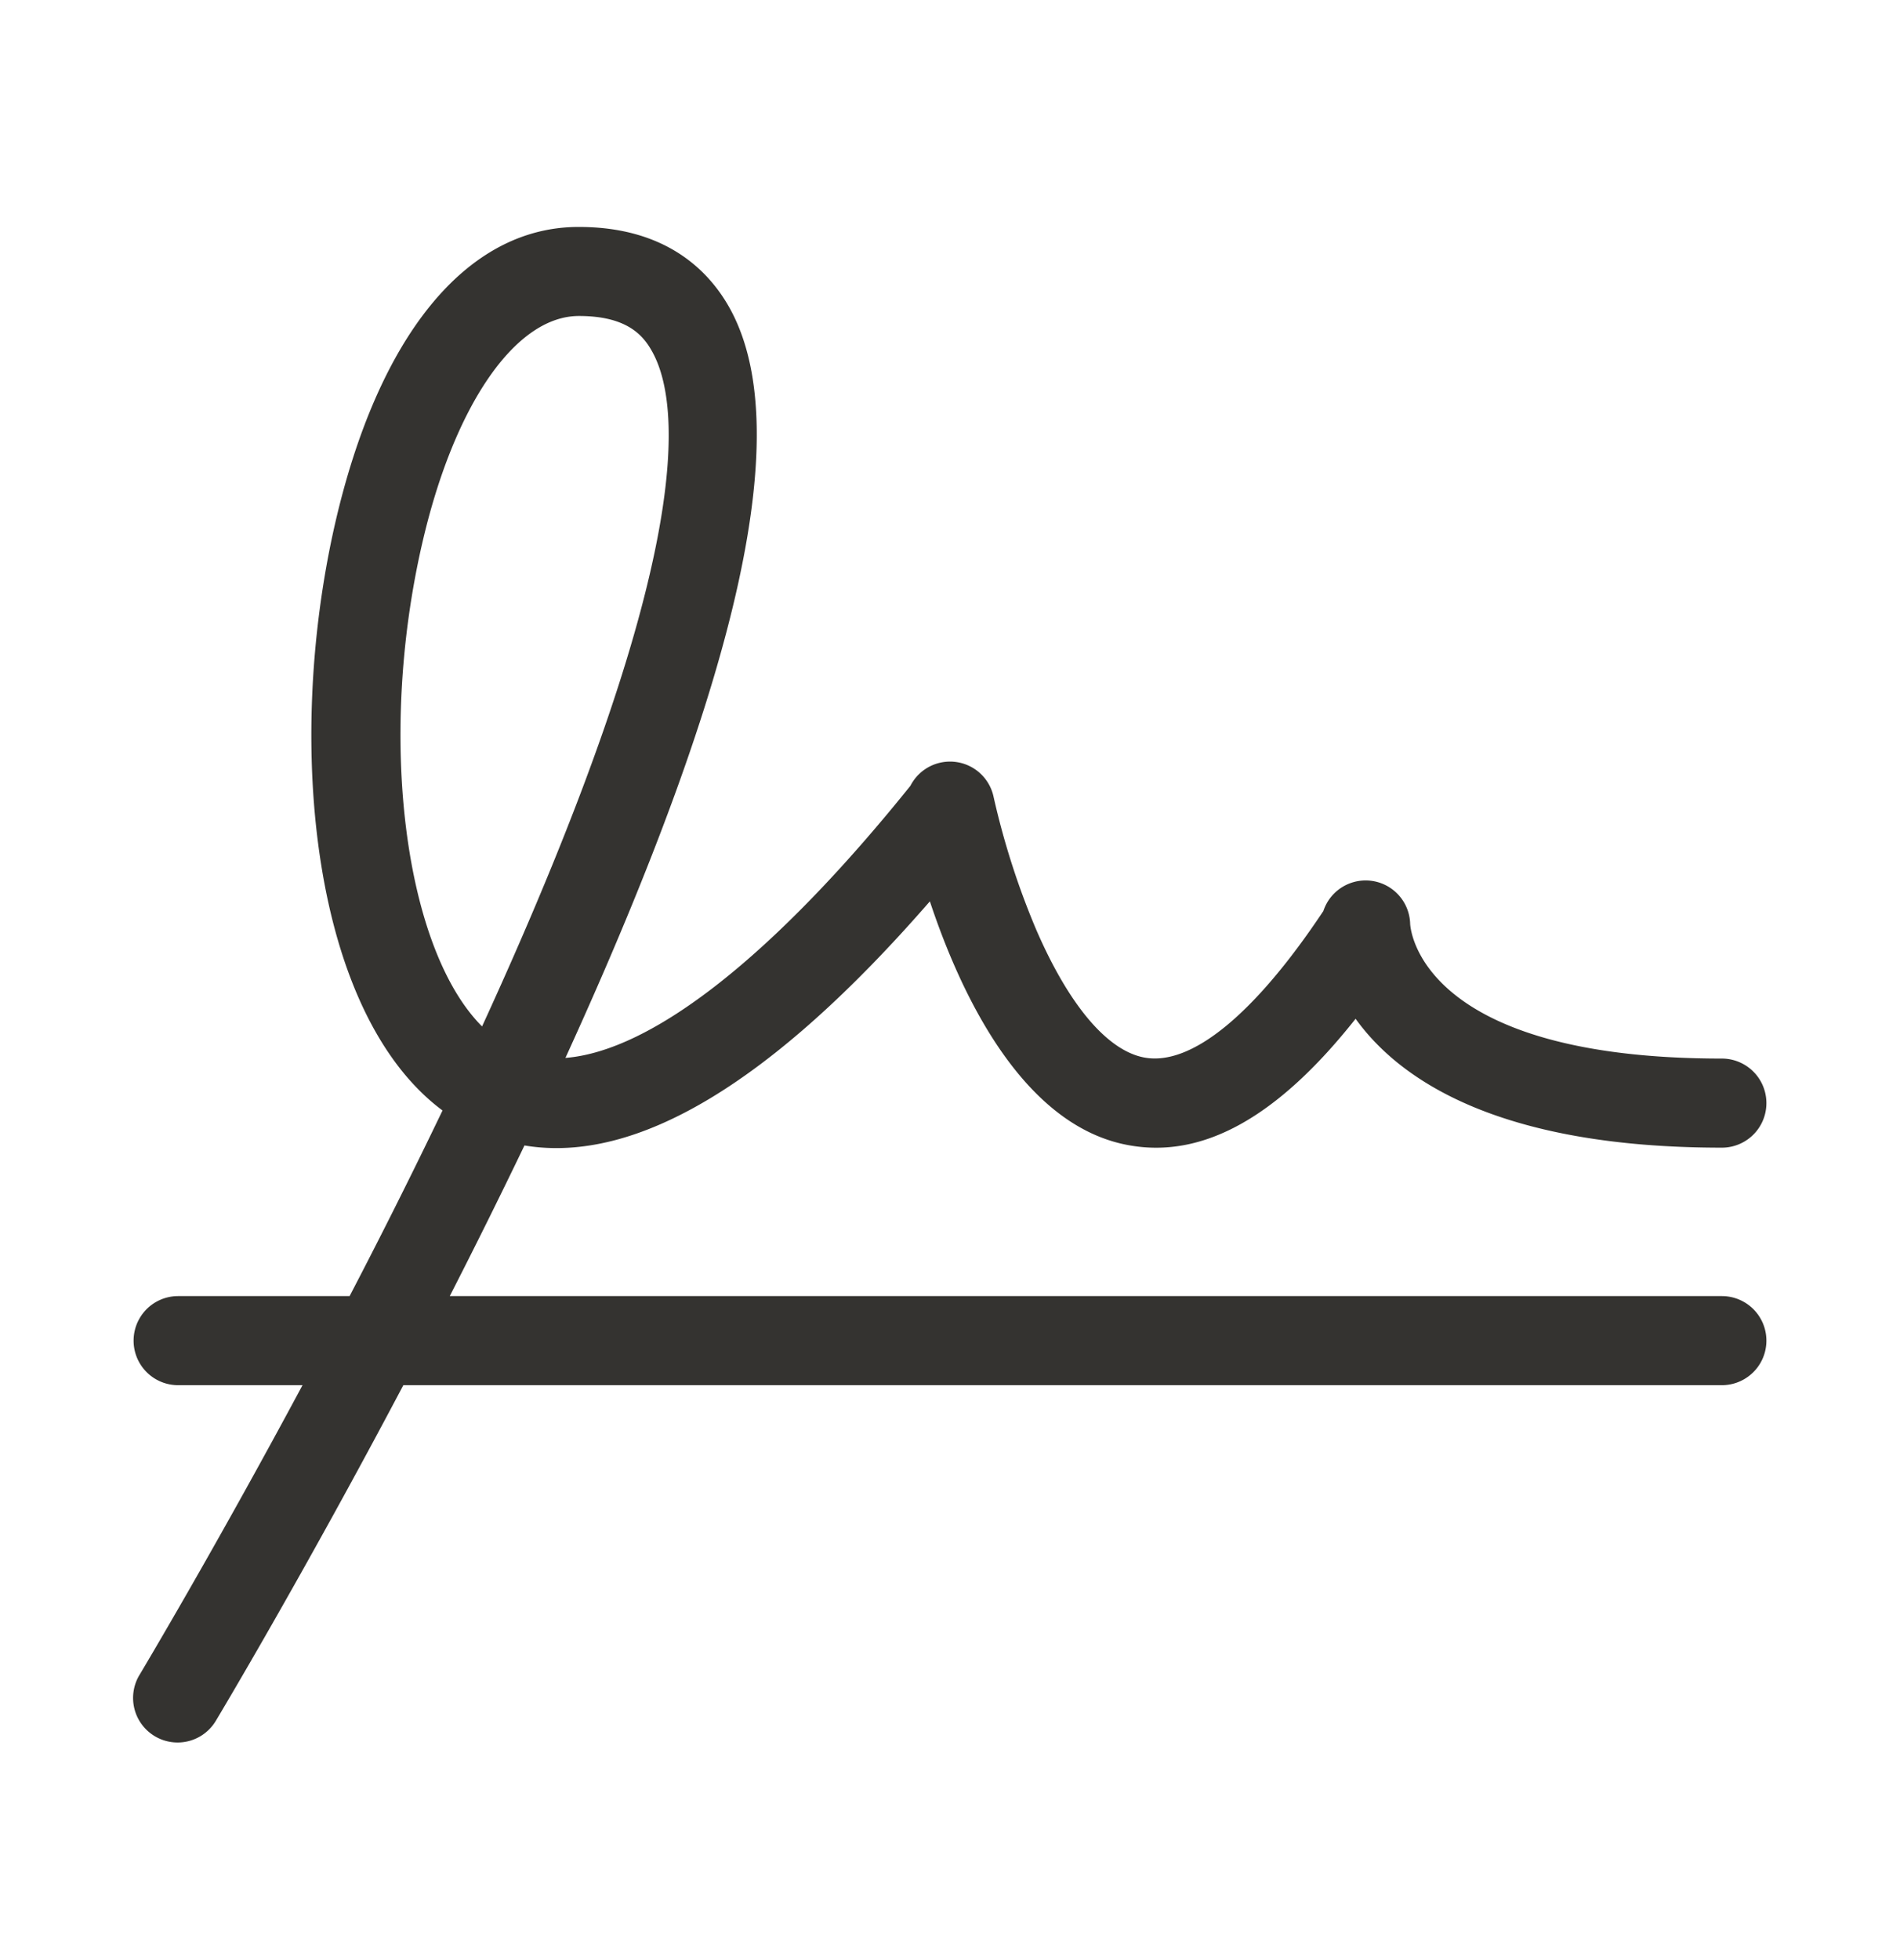
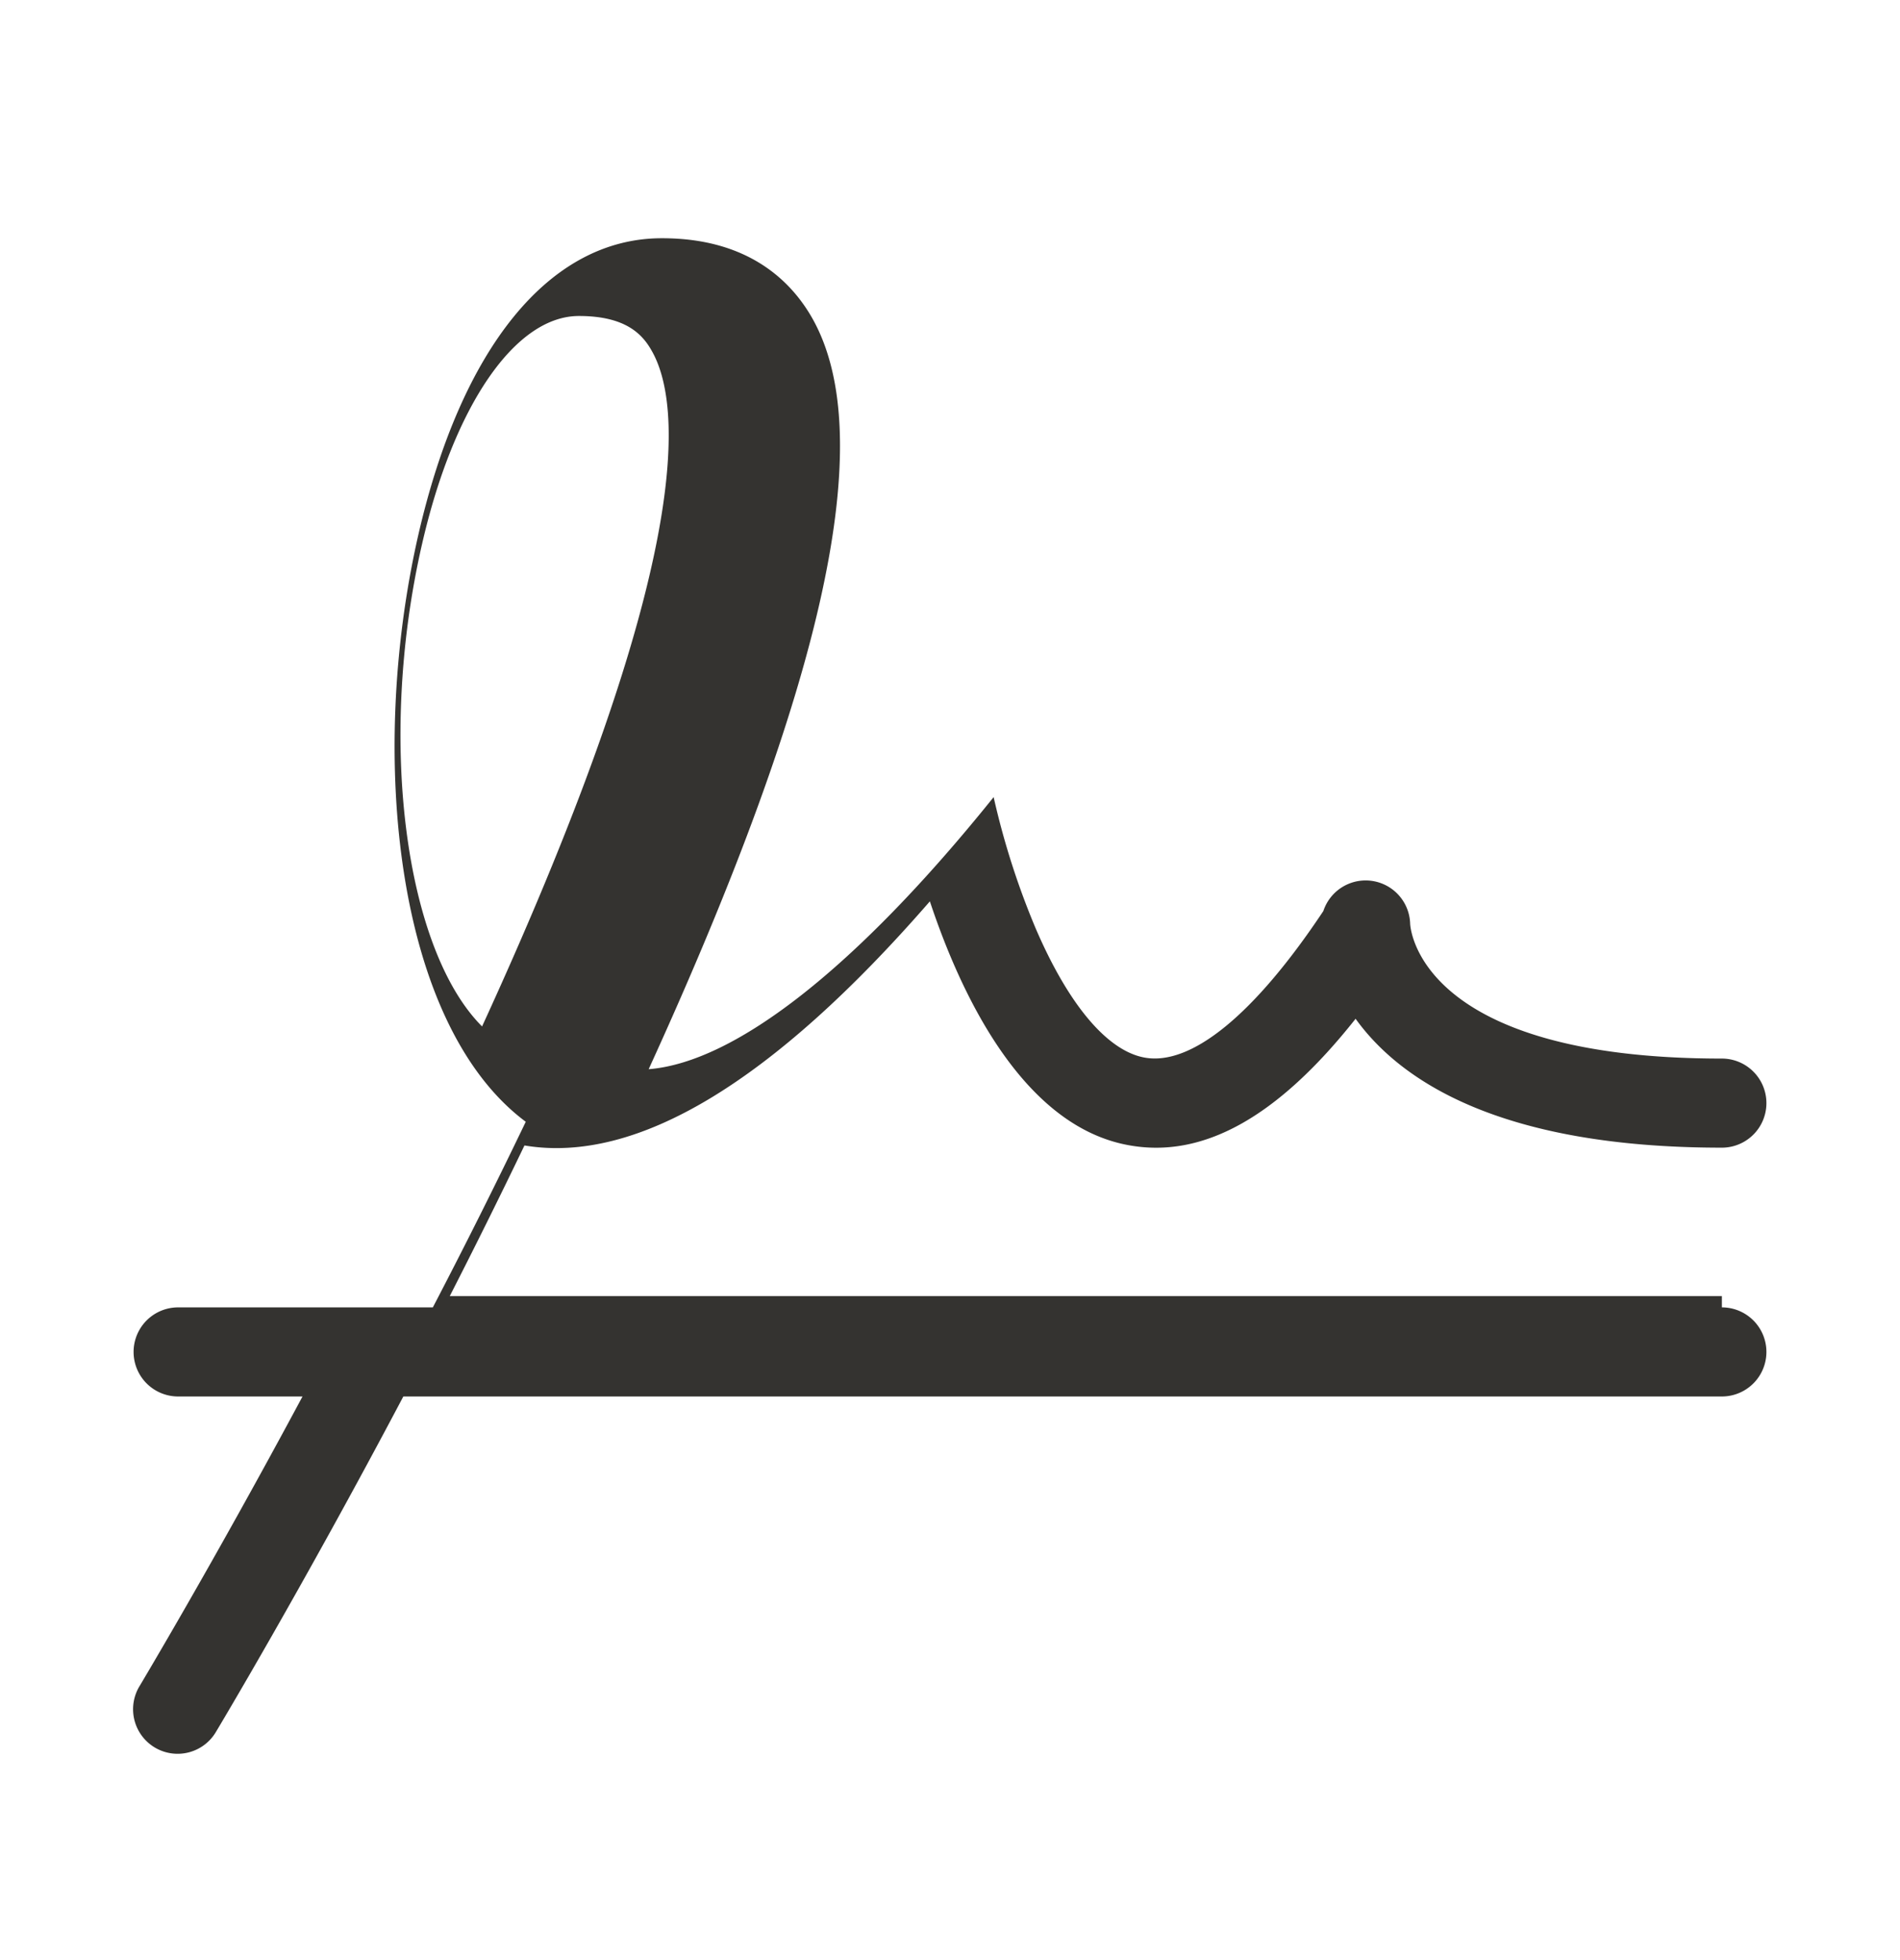
<svg xmlns="http://www.w3.org/2000/svg" fill="none" viewBox="0 0 32 33">
-   <path d="M29 21.821H7.575c.418-.817.841-1.669 1.258-2.536 1.887.316 4.176-1.061 6.828-4.11.513 1.543 1.546 3.765 3.329 4.102 1.26.24 2.523-.46 3.841-2.125.735 1.022 2.399 2.17 6.169 2.17a.75.75 0 1 0 0-1.5c-5.04 0-5.242-2.143-5.25-2.266a.75.75 0 0 0-1.462-.218c-1.158 1.74-2.227 2.616-3.018 2.466-.625-.118-1.276-.891-1.829-2.178-.3-.713-.536-1.451-.706-2.206a.75.75 0 0 0-1.402-.19c-2.302 2.863-4.35 4.465-5.81 4.581 2.977-6.51 3.88-10.652 2.756-12.642-.347-.613-1.065-1.348-2.529-1.348h-.026c-1.875.013-3.361 1.84-4.086 5.018-.847 3.732-.368 8.232 1.815 9.857a107.057 107.057 0 0 1-1.565 3.125H3a.75.75 0 1 0 0 1.5h2.095c-1.514 2.823-2.72 4.833-2.737 4.864a.75.75 0 1 0 1.285.773c.02-.033 1.445-2.41 3.15-5.637H29a.75.75 0 1 0 0-1.5ZM7.105 9.174C7.638 6.836 8.674 5.32 9.75 5.32c.795 0 1.074.314 1.227.587.5.875.75 3.518-2.858 11.374-1.29-1.29-1.77-4.796-1.014-8.108Z" fill="#343330" />
+   <path d="M29 21.821H7.575c.418-.817.841-1.669 1.258-2.536 1.887.316 4.176-1.061 6.828-4.11.513 1.543 1.546 3.765 3.329 4.102 1.26.24 2.523-.46 3.841-2.125.735 1.022 2.399 2.17 6.169 2.17a.75.75 0 1 0 0-1.5c-5.04 0-5.242-2.143-5.25-2.266a.75.75 0 0 0-1.462-.218c-1.158 1.74-2.227 2.616-3.018 2.466-.625-.118-1.276-.891-1.829-2.178-.3-.713-.536-1.451-.706-2.206c-2.302 2.863-4.35 4.465-5.81 4.581 2.977-6.51 3.88-10.652 2.756-12.642-.347-.613-1.065-1.348-2.529-1.348h-.026c-1.875.013-3.361 1.84-4.086 5.018-.847 3.732-.368 8.232 1.815 9.857a107.057 107.057 0 0 1-1.565 3.125H3a.75.75 0 1 0 0 1.5h2.095c-1.514 2.823-2.72 4.833-2.737 4.864a.75.75 0 1 0 1.285.773c.02-.033 1.445-2.41 3.15-5.637H29a.75.75 0 1 0 0-1.5ZM7.105 9.174C7.638 6.836 8.674 5.32 9.75 5.32c.795 0 1.074.314 1.227.587.5.875.75 3.518-2.858 11.374-1.29-1.29-1.77-4.796-1.014-8.108Z" fill="#343330" />
</svg>